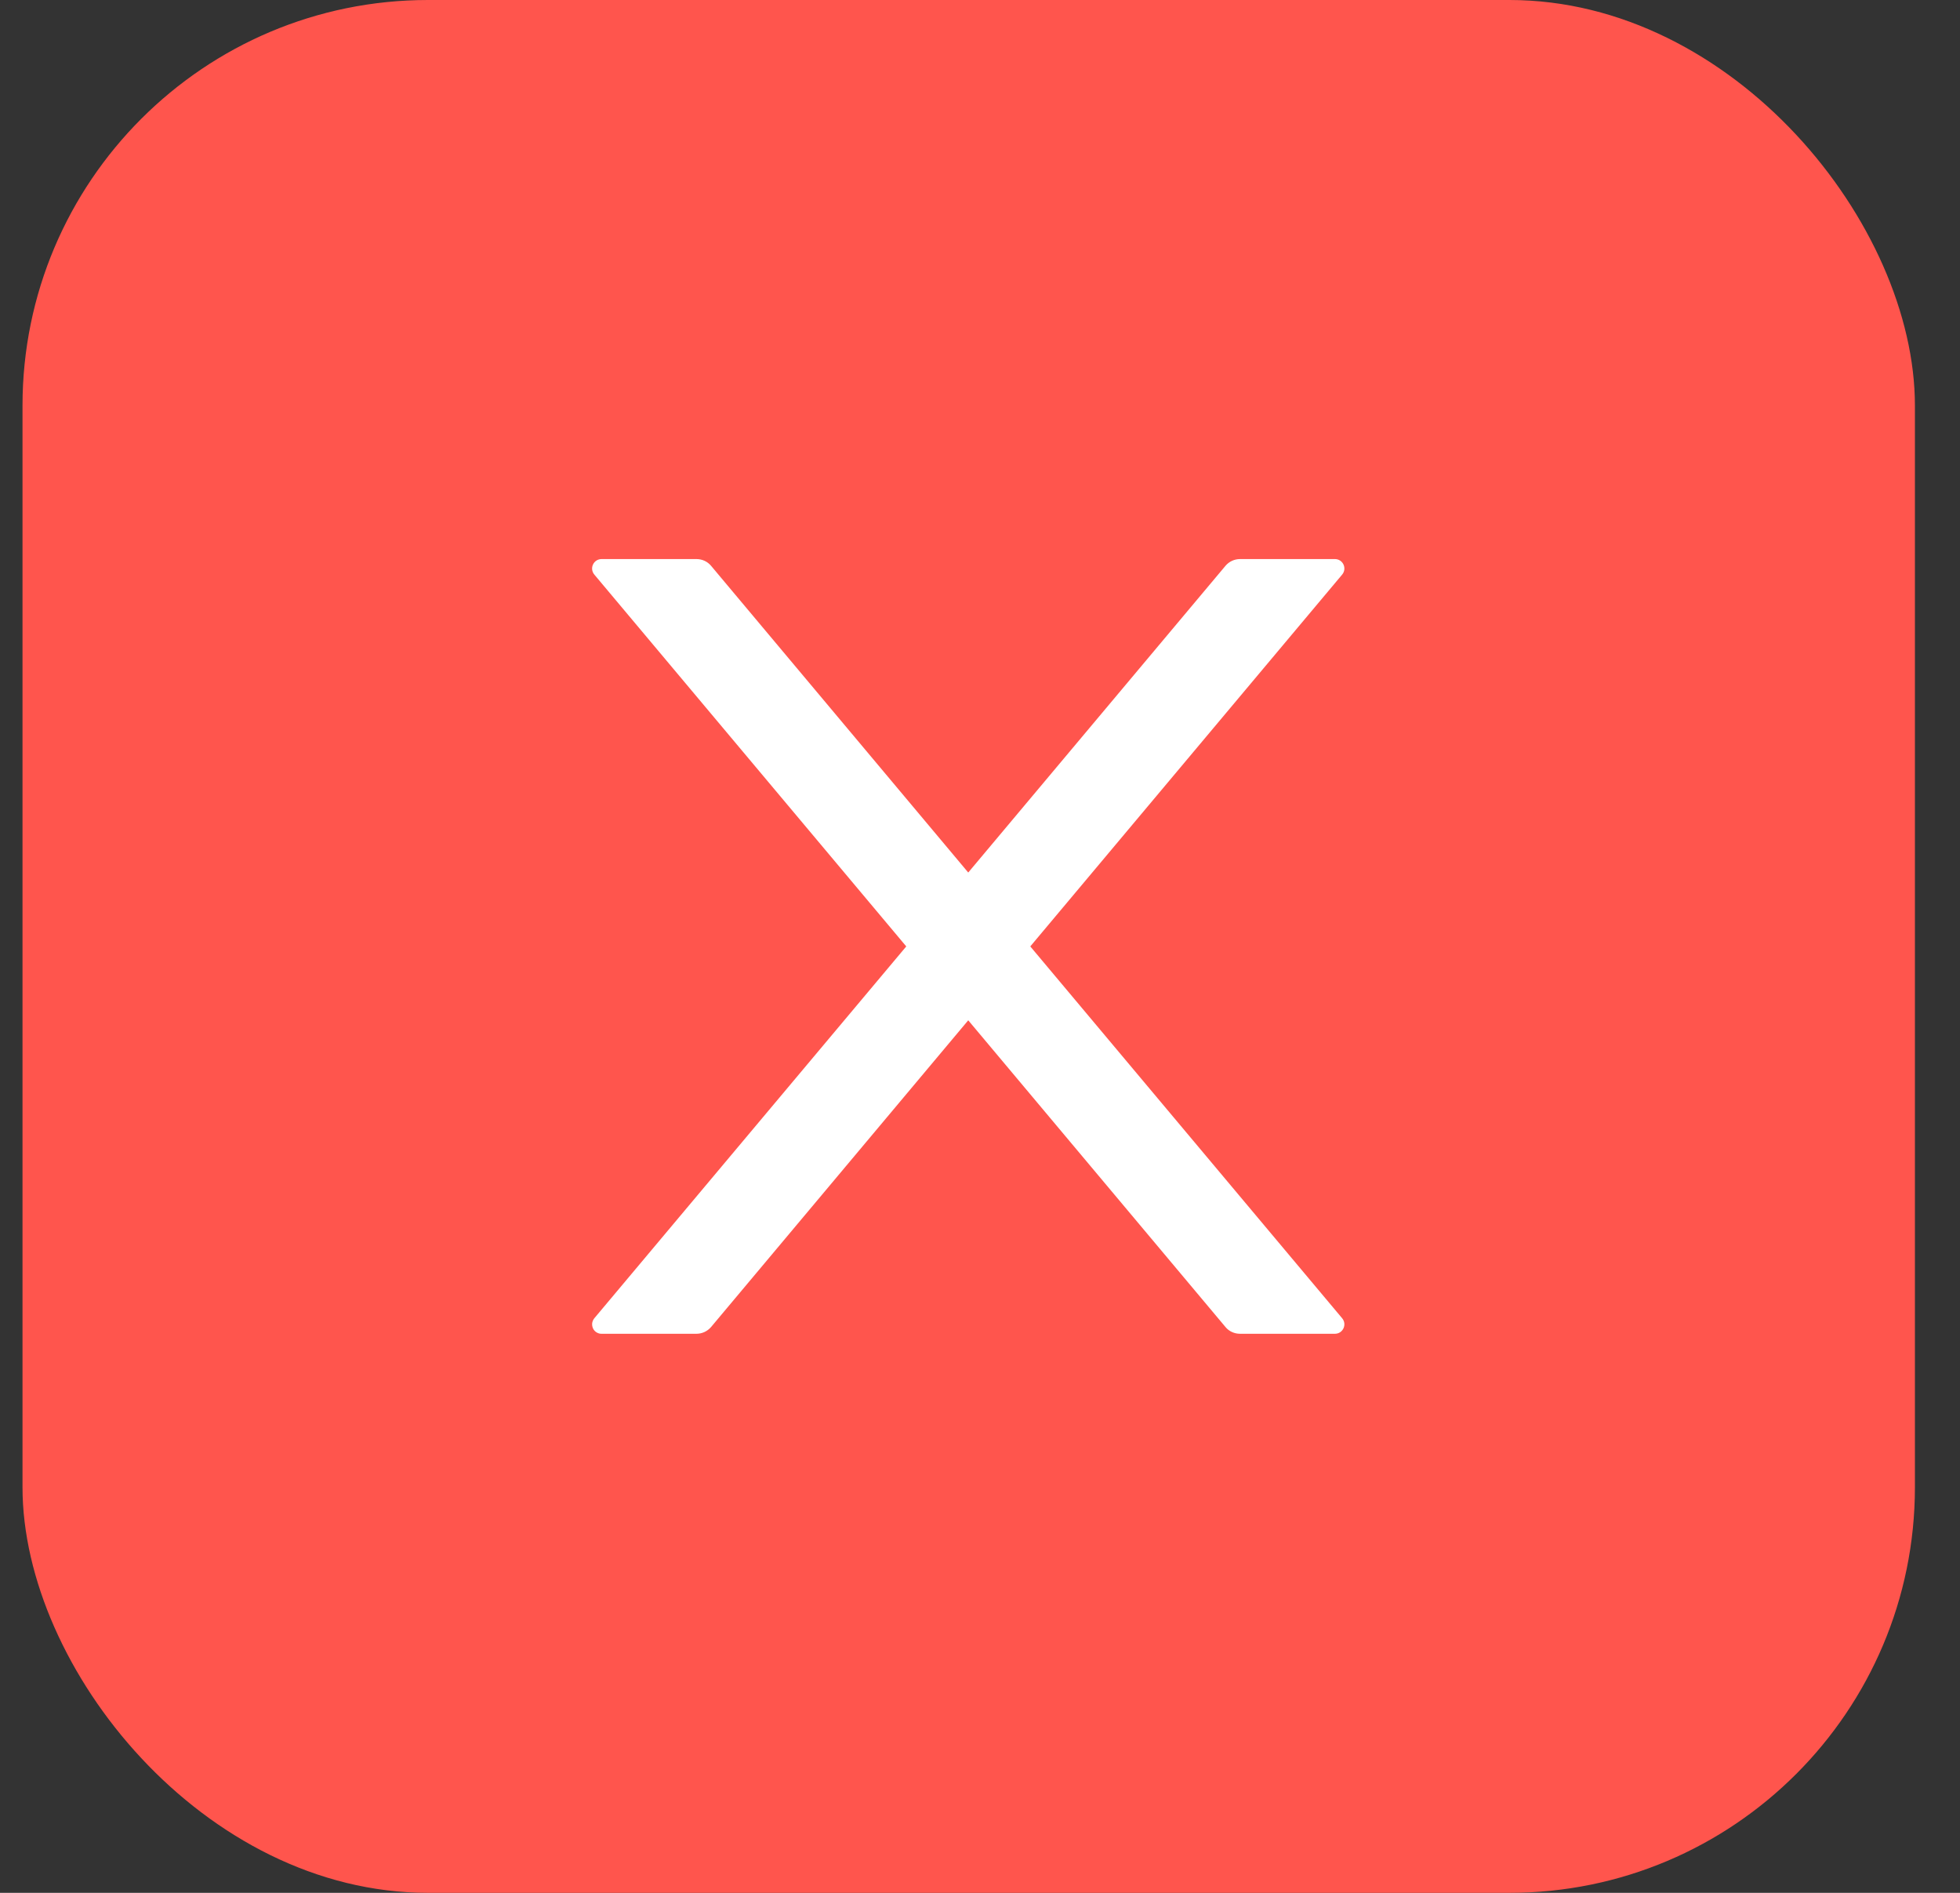
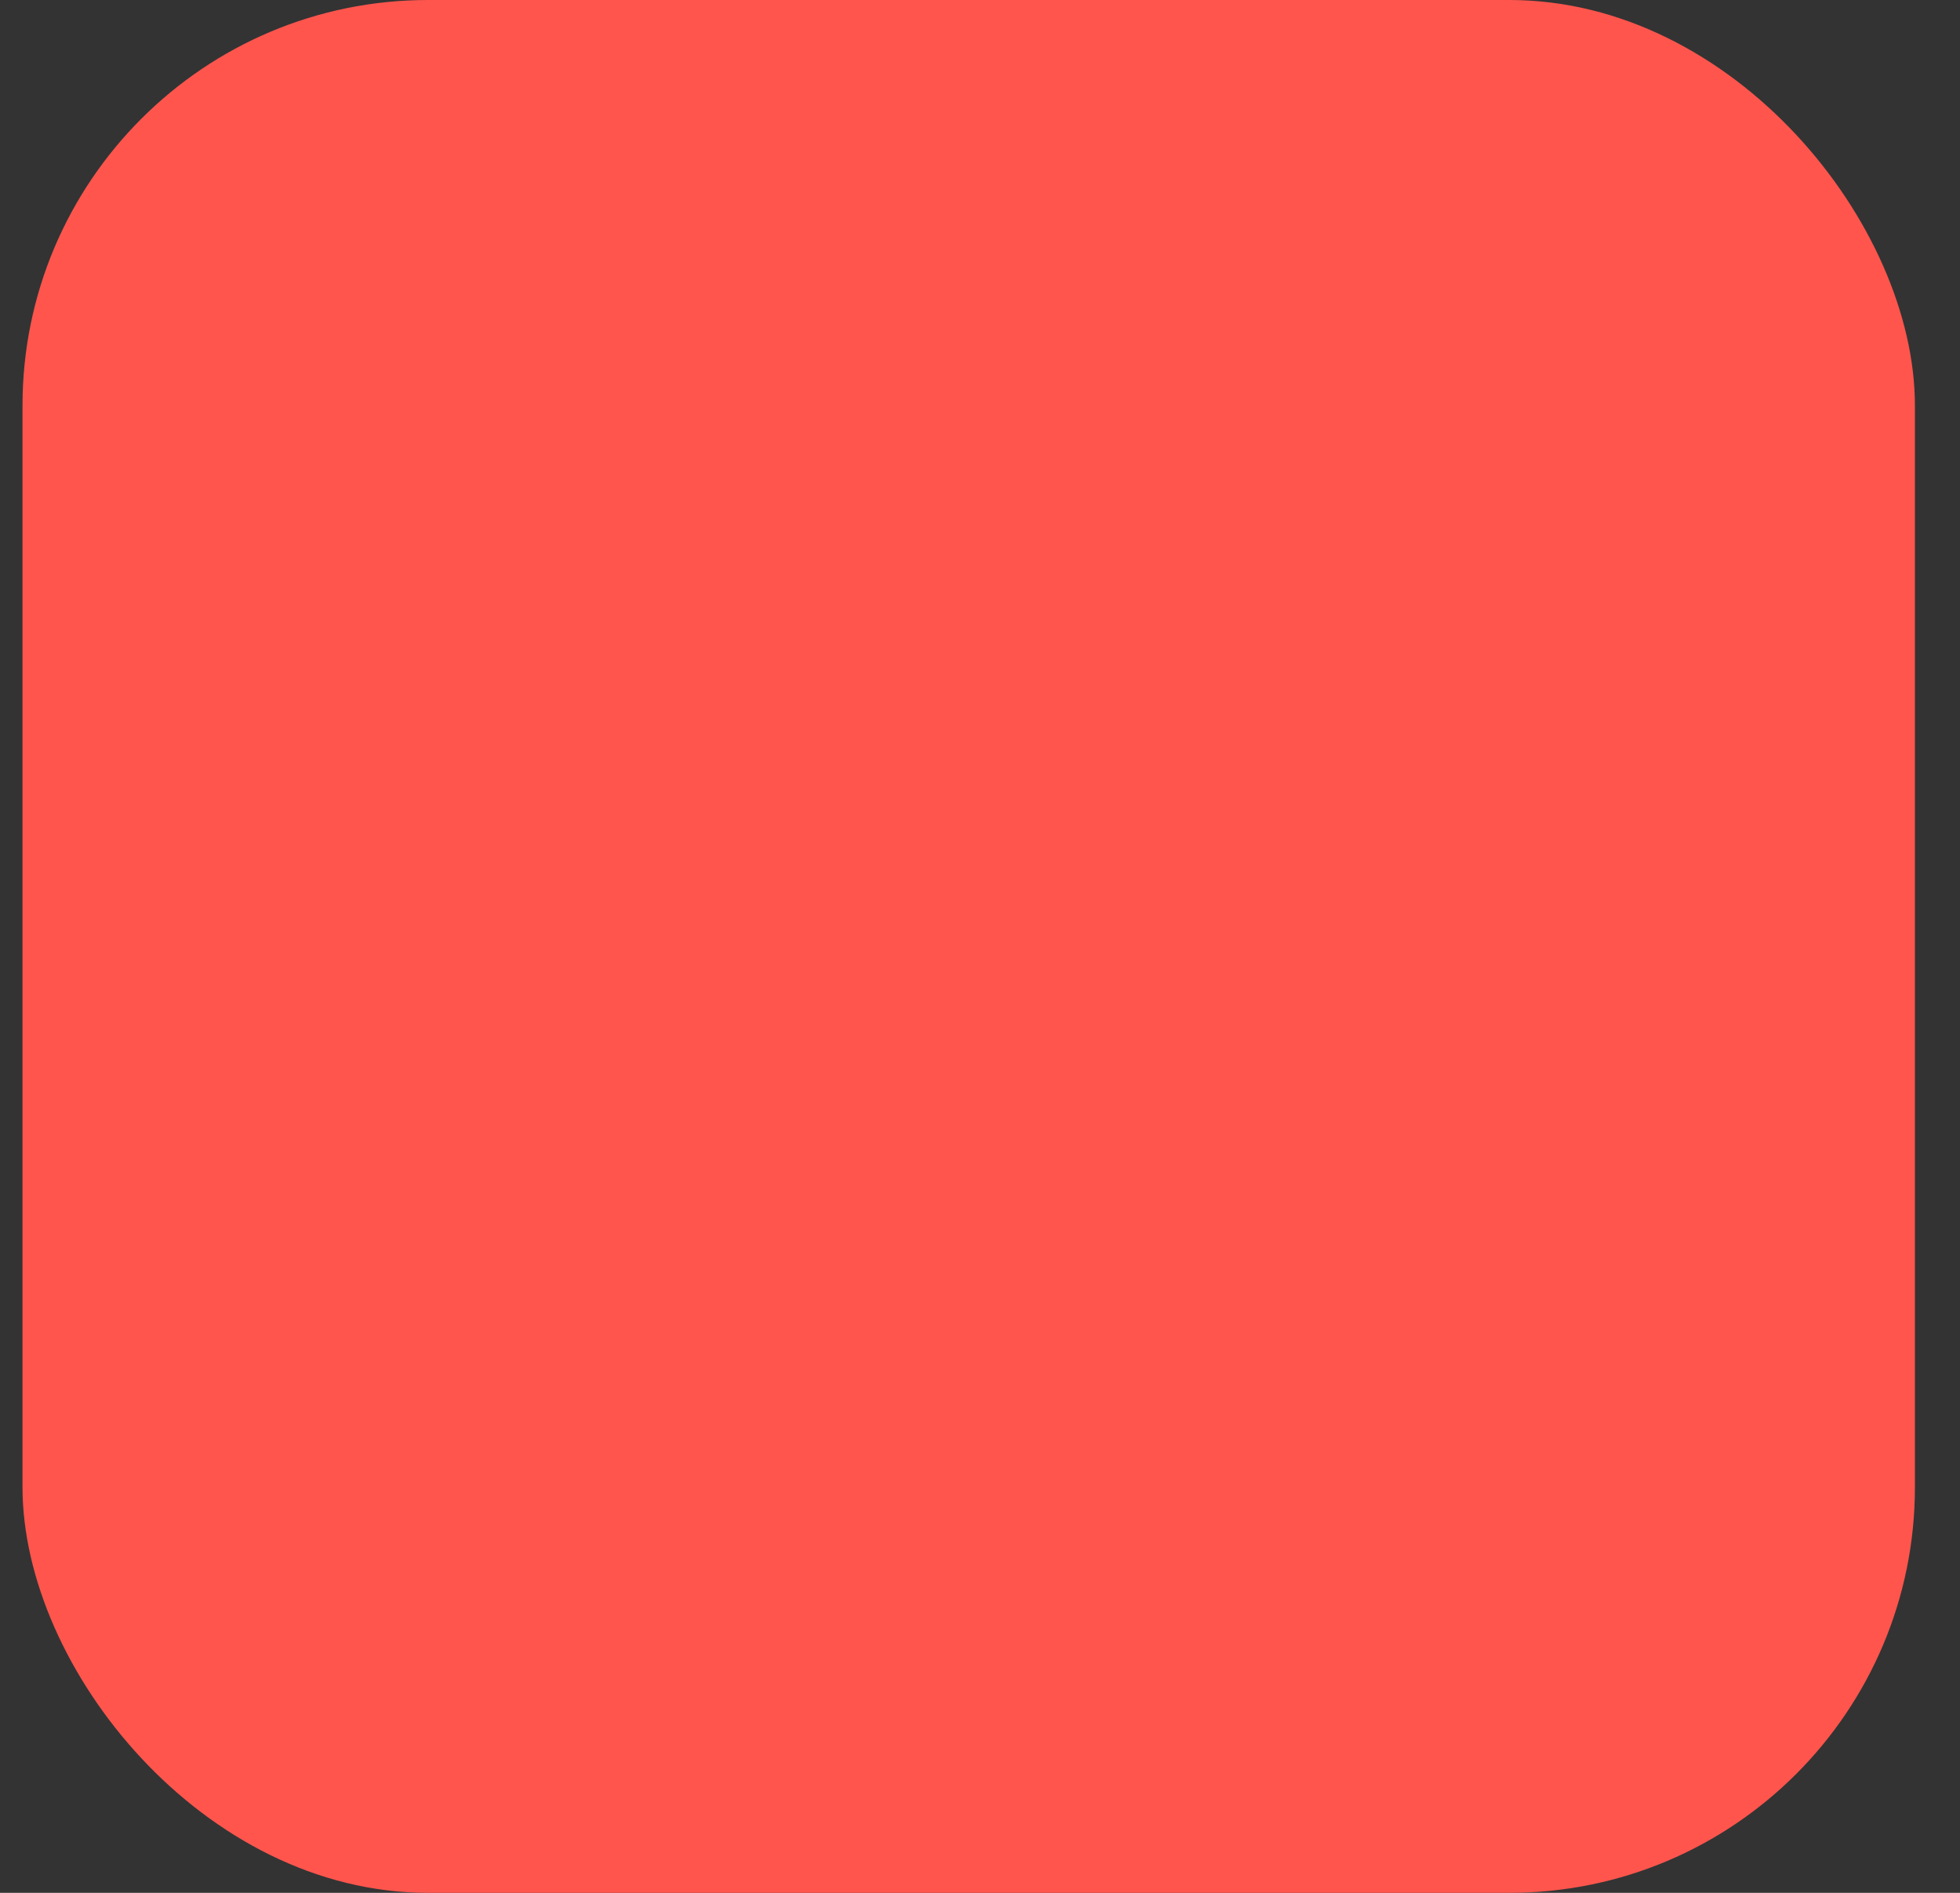
<svg xmlns="http://www.w3.org/2000/svg" width="29" height="28" viewBox="0 0 29 28" fill="none">
  <rect x="0" y="0" width="29" height="28" fill="#333333" stroke="none" />
  <rect x="0.333" width="28" height="28" rx="6" fill="#FF554D" />
-   <path d="M15.244 14L19.858 8.5C19.935 8.408 19.87 8.27 19.751 8.27H18.348C18.265 8.27 18.186 8.306 18.132 8.37L14.326 12.907L10.521 8.37C10.468 8.306 10.389 8.27 10.304 8.27H8.902C8.782 8.27 8.717 8.408 8.794 8.5L13.409 14L8.794 19.5C8.777 19.521 8.766 19.546 8.762 19.572C8.759 19.599 8.763 19.625 8.774 19.65C8.785 19.674 8.803 19.695 8.826 19.709C8.849 19.723 8.875 19.731 8.902 19.73H10.304C10.387 19.73 10.466 19.694 10.521 19.63L14.326 15.093L18.132 19.63C18.184 19.694 18.264 19.73 18.348 19.73H19.751C19.87 19.73 19.935 19.592 19.858 19.5L15.244 14Z" fill="white" />
</svg>